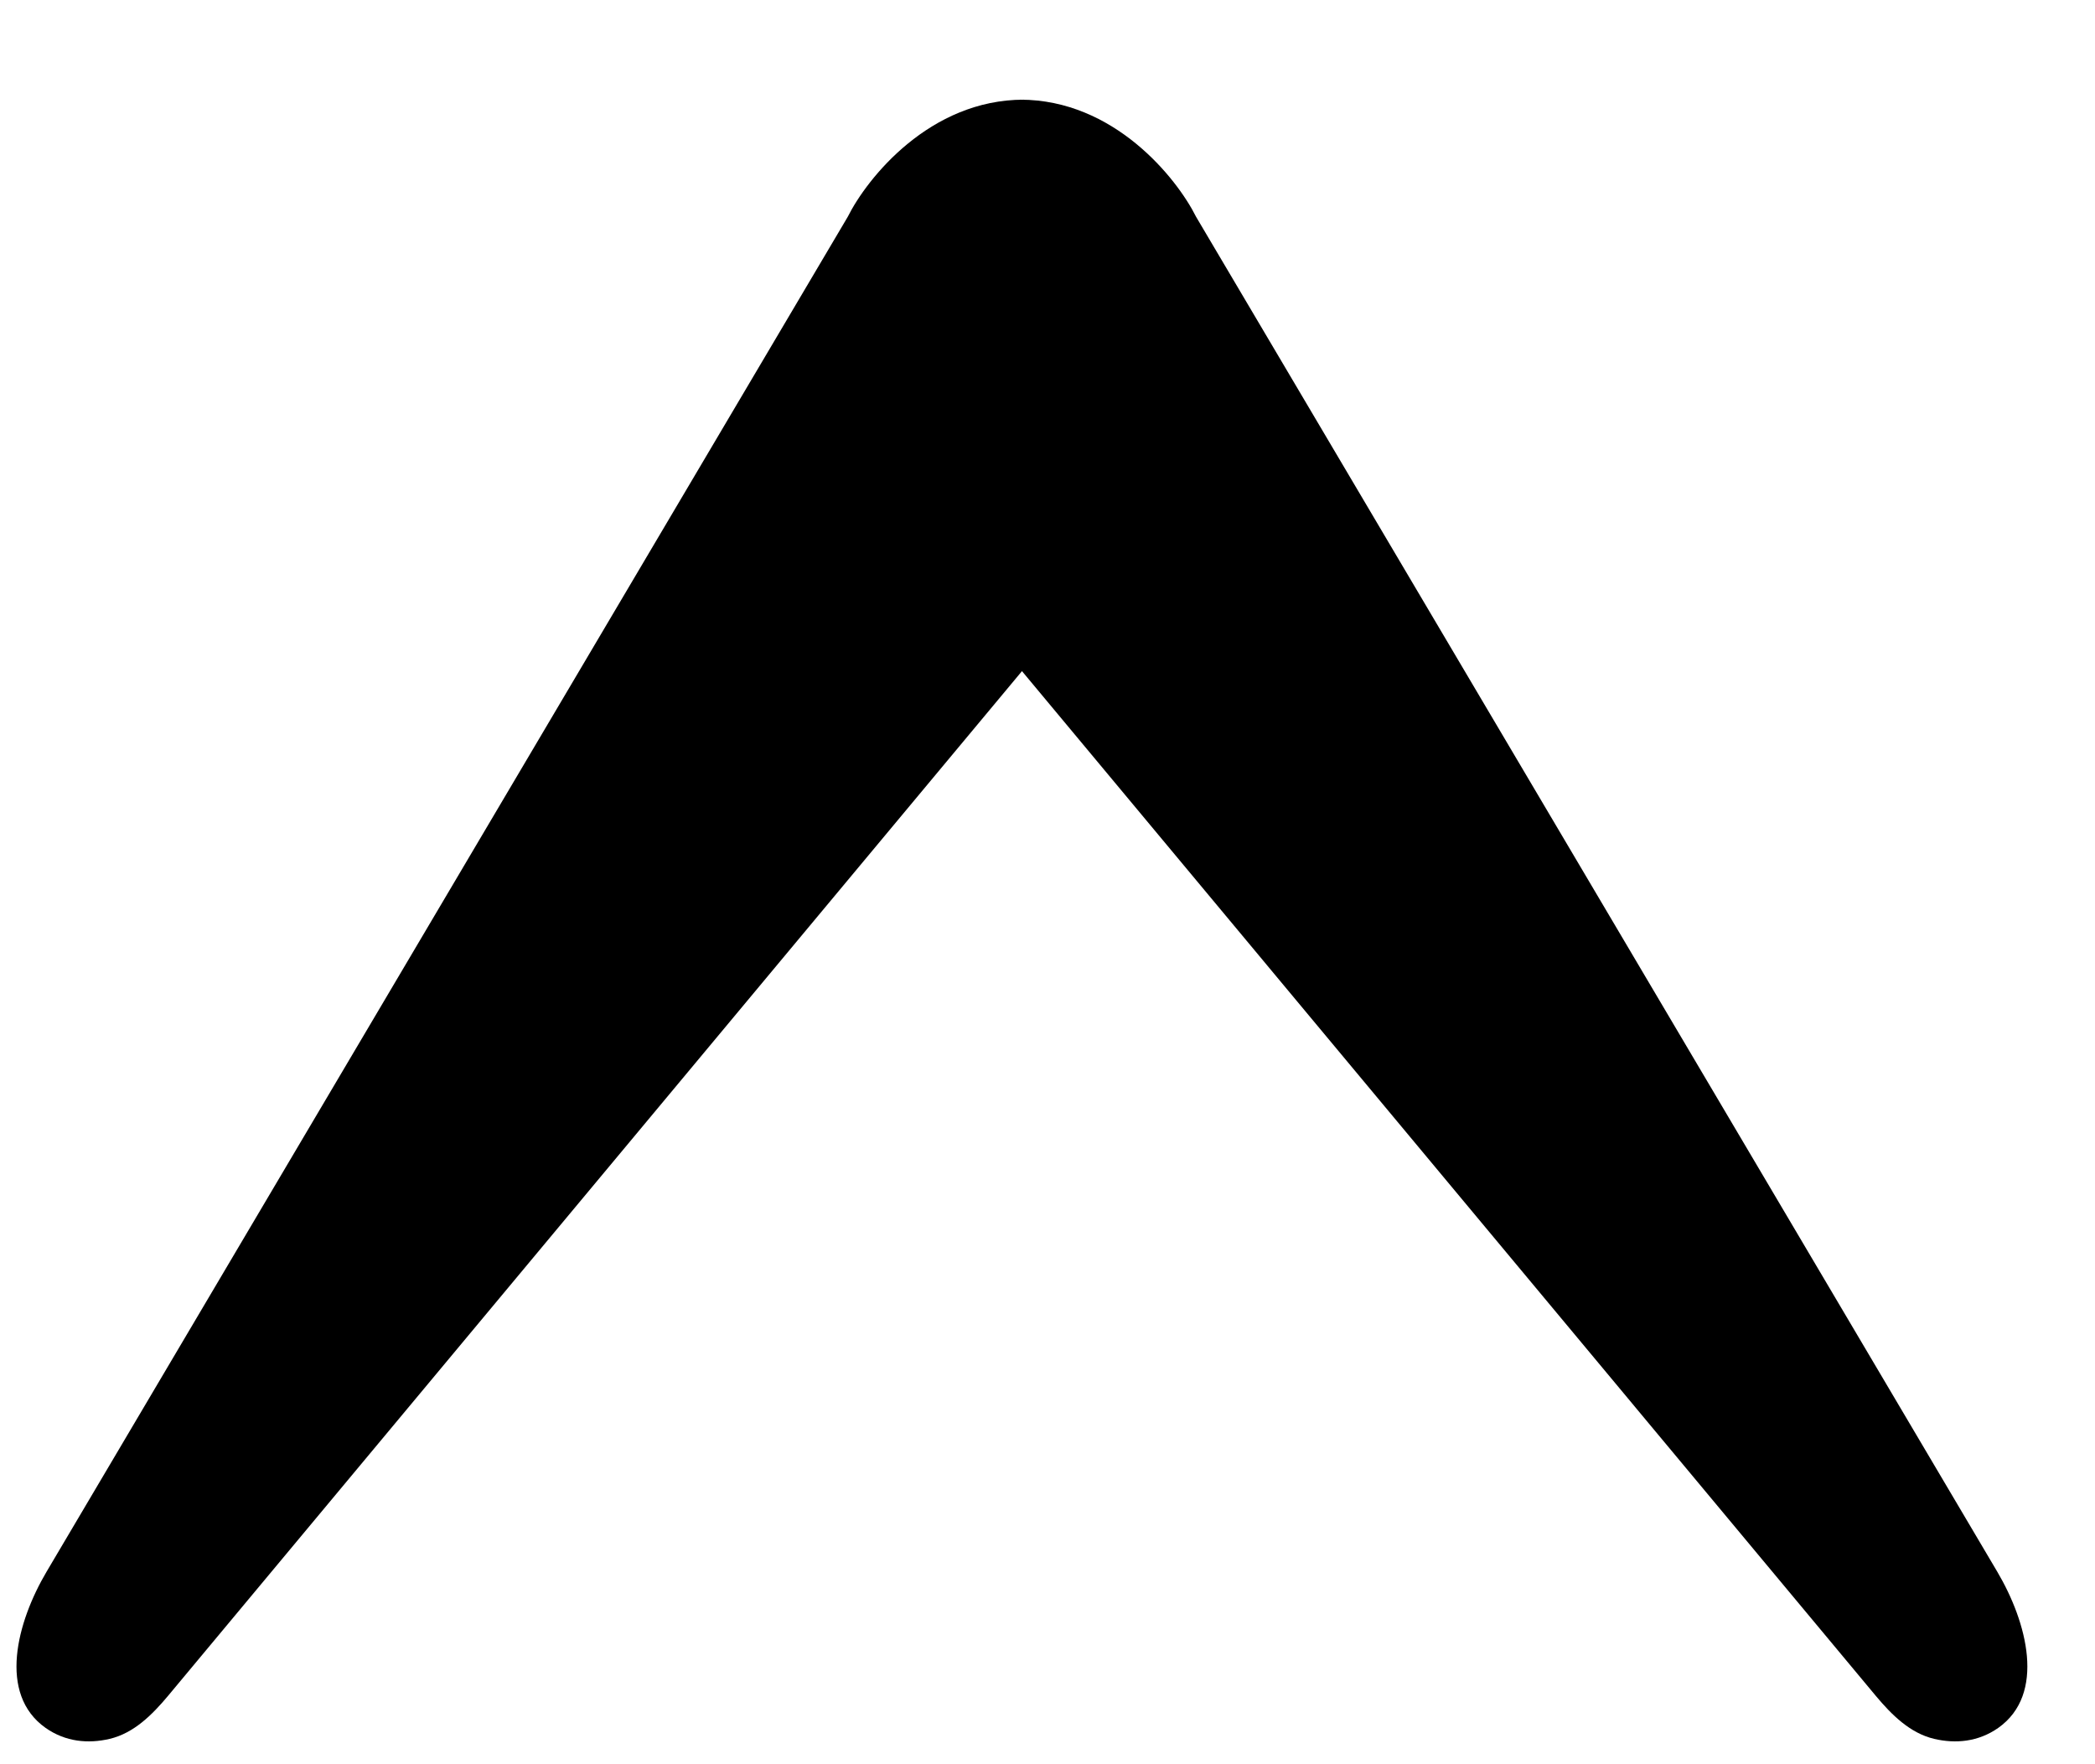
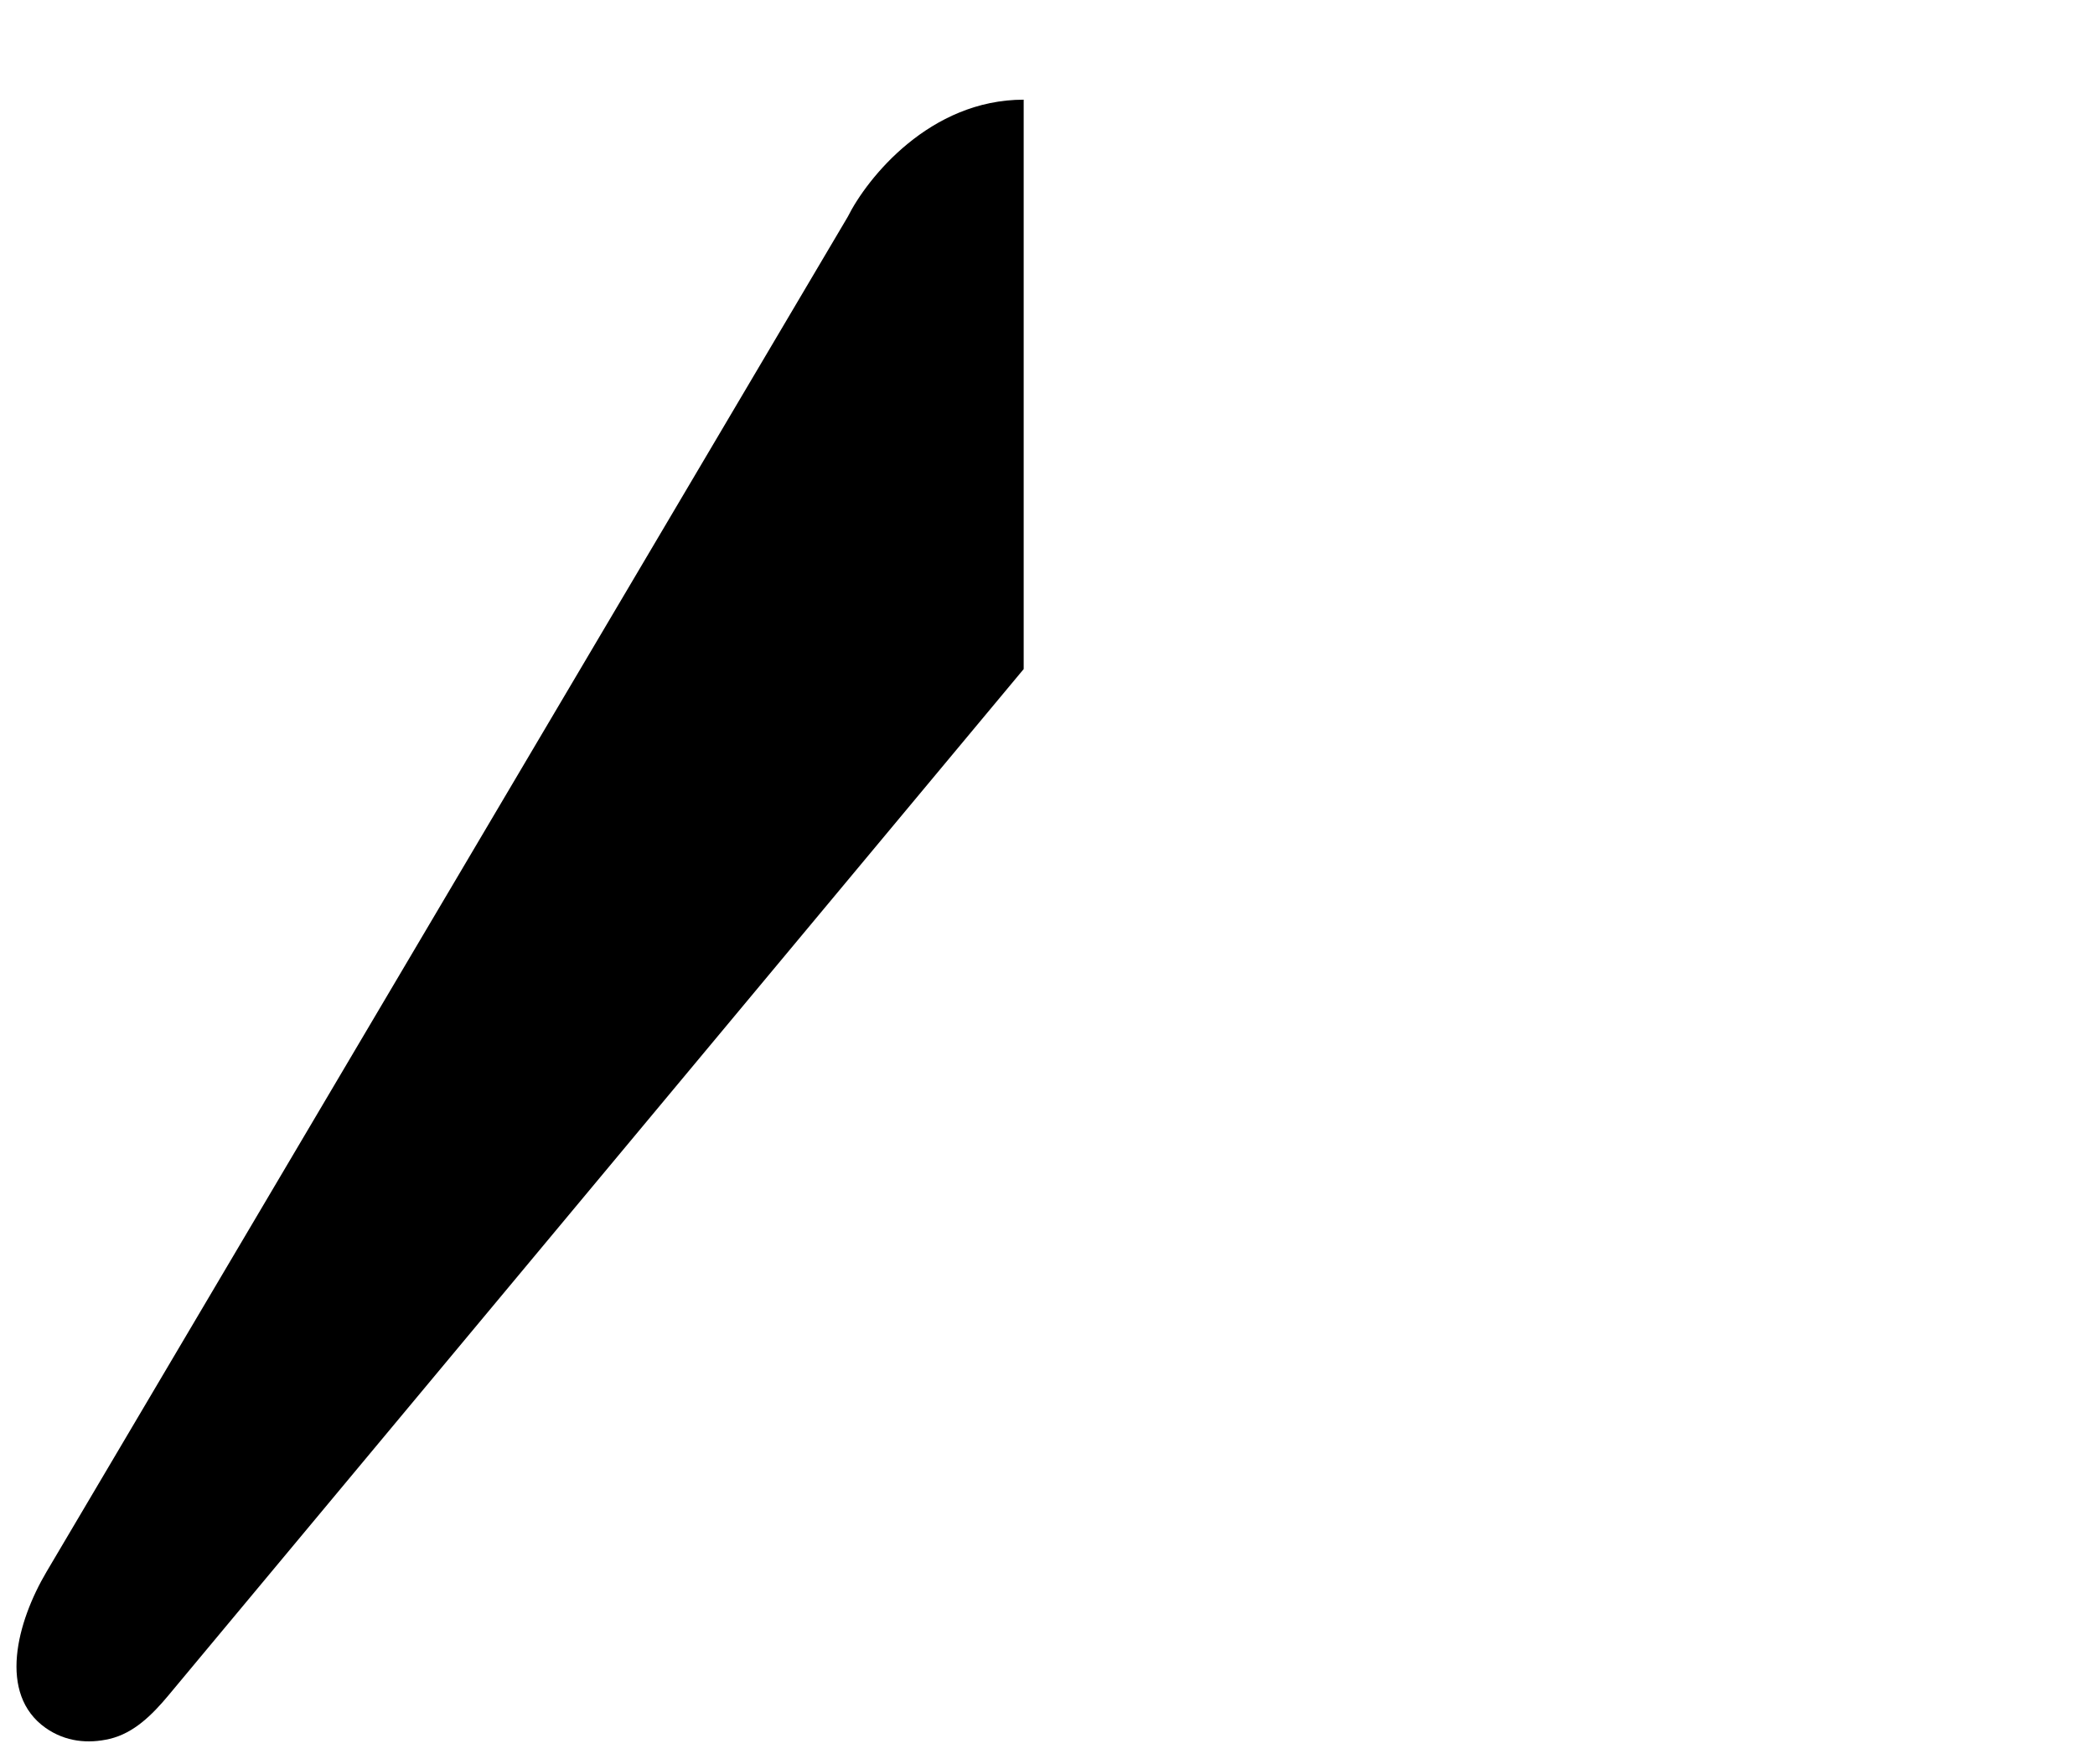
<svg xmlns="http://www.w3.org/2000/svg" width="19" height="16" viewBox="0 0 19 16" fill="none">
  <path d="M7.688 1.967L0.423 14.253C0.152 14.711 -0.021 15.364 0.414 15.671C0.594 15.797 0.799 15.816 0.995 15.77C1.214 15.718 1.38 15.552 1.524 15.38L9.284 6.068L9.284 0.904C8.433 0.904 7.865 1.613 7.688 1.967Z" fill="black" />
-   <path d="M10.848 1.967L18.113 14.253C18.384 14.711 18.557 15.364 18.122 15.671C17.942 15.797 17.737 15.816 17.541 15.77C17.322 15.718 17.156 15.552 17.012 15.38L9.253 6.068L9.253 0.904C10.103 0.904 10.671 1.613 10.848 1.967Z" fill="black" />
</svg>